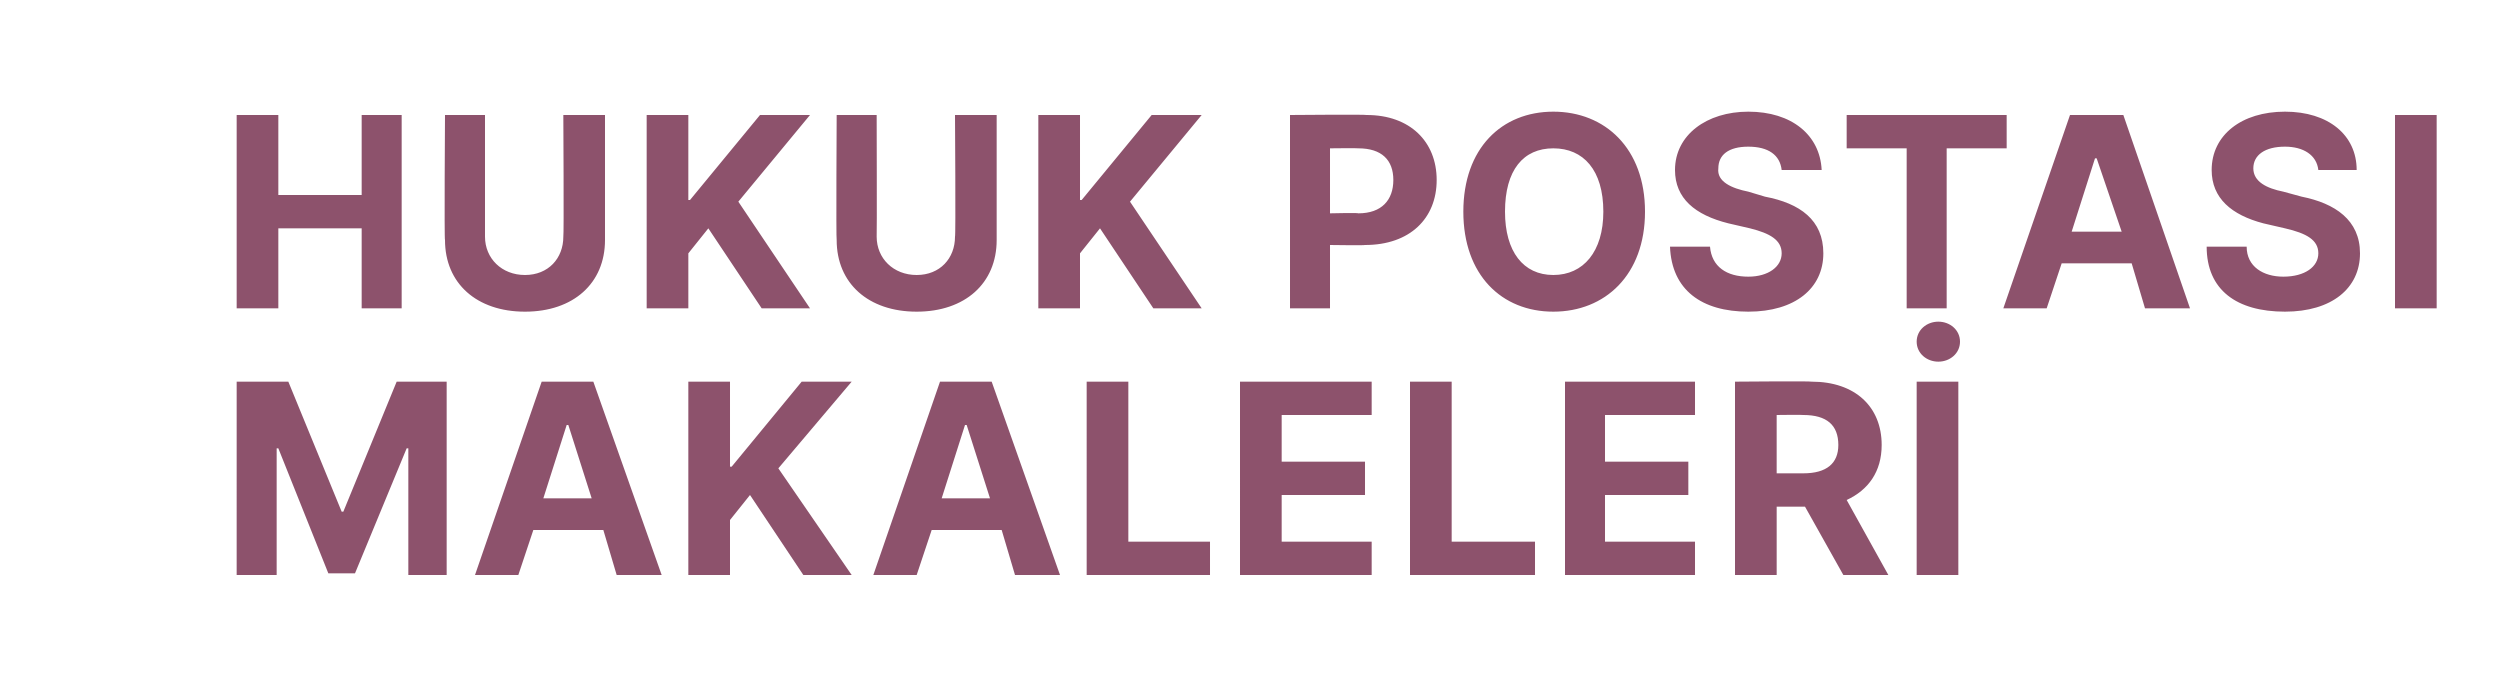
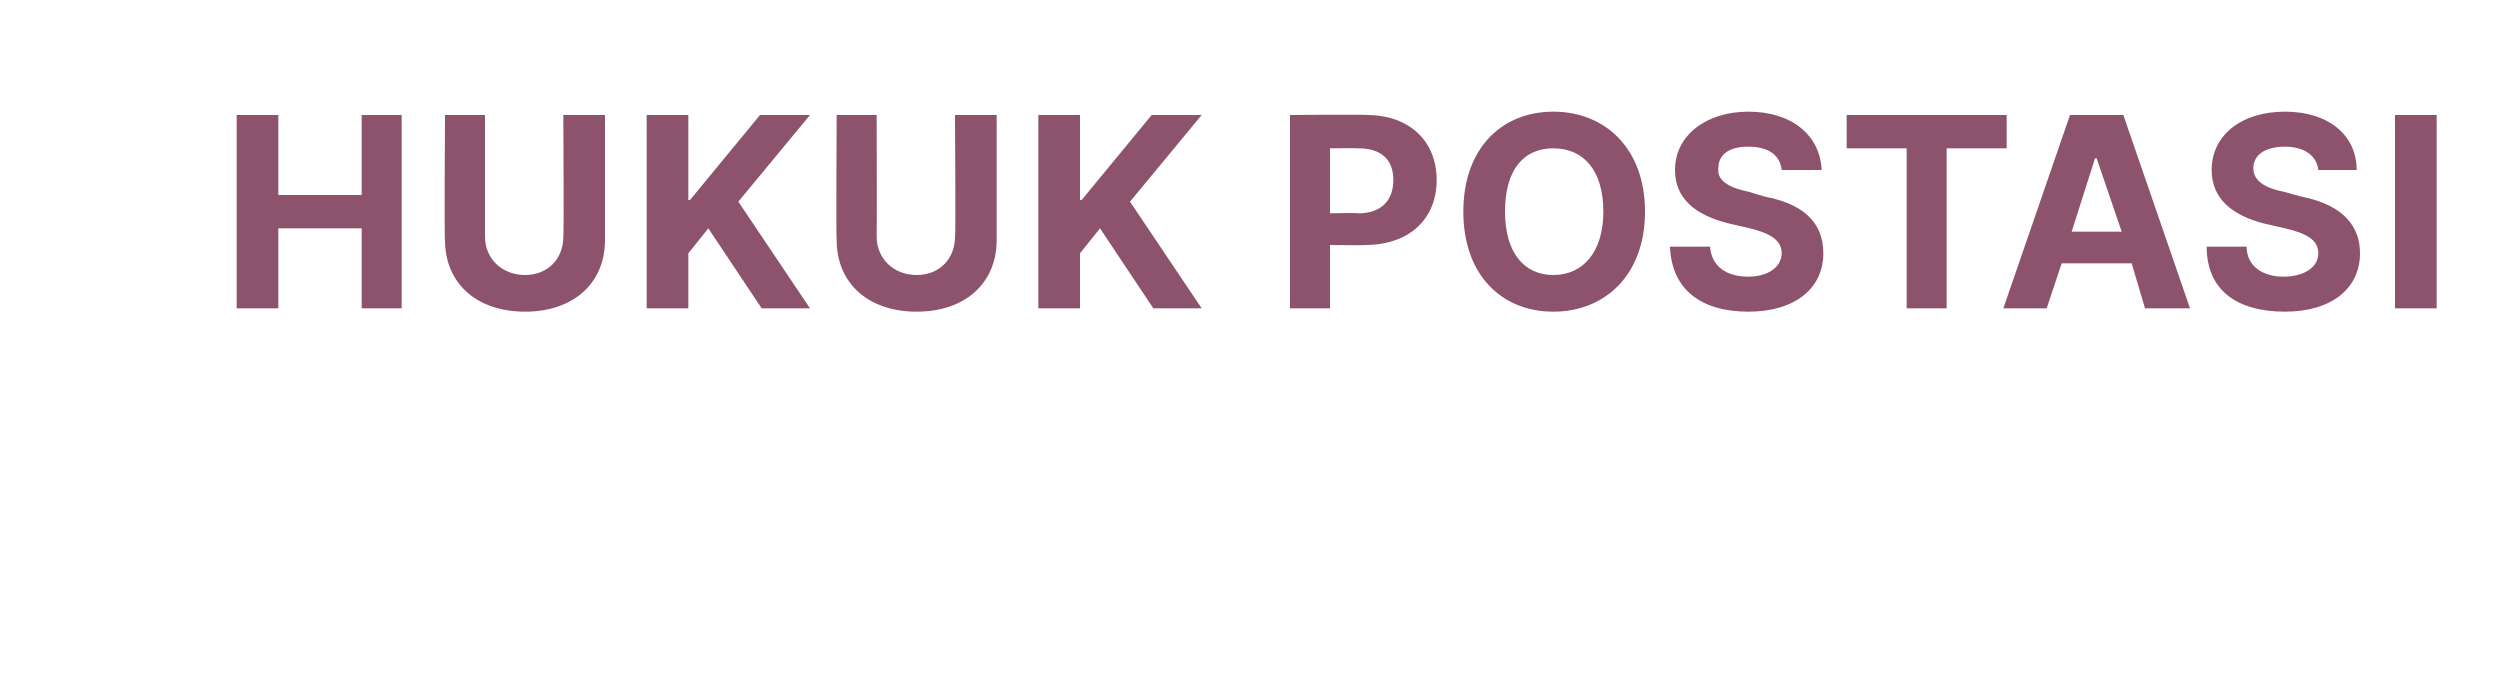
<svg xmlns="http://www.w3.org/2000/svg" version="1.1" width="150px" height="41.9px" viewBox="0 -3 150 41.9" style="top:-3px">
  <desc>HUKUK POSTASI MAKALELER</desc>
  <defs />
  <g id="Polygon131868">
-     <path d="m17.3 19.9l3.2 7.8h.1l3.2-7.8h3v11.6h-2.3v-7.6h-.1l-3.1 7.5h-1.6l-3-7.5h-.1v7.6h-2.4V19.9h3.1zm11.2 11.6l4-11.6h3.1l4.1 11.6H37l-.8-2.7H32l-.9 2.7h-2.6zm7-4.6l-1.4-4.4h-.1l-1.4 4.4h2.9zm5.8-7h2.5v5.1h.1l4.2-5.1h3l-4.4 5.2l4.4 6.4h-2.9L45 26.7l-1.2 1.5v3.3h-2.5V19.9zm11.1 11.6l4-11.6h3.1l4.1 11.6h-2.7l-.8-2.7h-4.2l-.9 2.7h-2.6zm7-4.6L58 22.5h-.1l-1.4 4.4h2.9zm5.8-7h2.5v9.6h4.9v2h-7.4V19.9zm9.2 0h7.9v2h-5.4v2.8h5v2h-5v2.8h5.4v2h-7.9V19.9zm10.2 0h2.5v9.6h5v2h-7.5V19.9zm9.3 0h7.8v2h-5.4v2.8h5v2h-5v2.8h5.4v2h-7.8V19.9zm10.2 0s4.58-.04 4.6 0c2.6 0 4.2 1.5 4.2 3.8c0 1.6-.8 2.7-2.1 3.3l2.5 4.5h-2.7l-2.3-4.1h-1.7v4.1h-2.5V19.9zm4.1 5.5c1.4 0 2.1-.6 2.1-1.7c0-1.2-.7-1.8-2.1-1.8c.01-.02-1.6 0-1.6 0v3.5h1.6zm9.3 6.1H115V19.9h2.5v11.6zm-2.5-14c0-.7.6-1.2 1.3-1.2c.7 0 1.3.5 1.3 1.2c0 .7-.6 1.2-1.3 1.2c-.7 0-1.3-.5-1.3-1.2z" stroke="none" fill="#8d526c" />
-   </g>
+     </g>
  <g id="Polygon131867">
    <path d="m14.2 3.9h2.5v4.8h5V3.9h2.4v11.6h-2.4v-4.8h-5v4.8h-2.5V3.9zm22.1 0v7.5c0 2.6-1.9 4.3-4.8 4.3c-2.9 0-4.8-1.7-4.8-4.3c-.05.02 0-7.5 0-7.5h2.4v7.3c0 1.3 1 2.3 2.4 2.3c1.4 0 2.3-1 2.3-2.3c.04.01 0-7.3 0-7.3h2.5zm2.5 0h2.5v5.1h.1l4.2-5.1h3l-4.3 5.2l4.3 6.4h-2.9l-3.2-4.8l-1.2 1.5v3.3h-2.5V3.9zm21 0v7.5c0 2.6-1.9 4.3-4.8 4.3c-2.9 0-4.8-1.7-4.8-4.3c-.04.02 0-7.5 0-7.5h2.4s.02 7.31 0 7.3c0 1.3 1 2.3 2.4 2.3c1.4 0 2.3-1 2.3-2.3c.05.01 0-7.3 0-7.3h2.5zm2.5 0h2.5v5.1h.1l4.2-5.1h3l-4.3 5.2l4.3 6.4h-2.9L66 10.7l-1.2 1.5v3.3h-2.5V3.9zm15.1 0s4.58-.04 4.6 0c2.6 0 4.2 1.6 4.2 3.9c0 2.3-1.6 3.9-4.3 3.9c.02.03-2.1 0-2.1 0v3.8h-2.4V3.9zm4.1 5.9c1.4 0 2.1-.8 2.1-2c0-1.2-.7-1.9-2.1-1.9c.01-.02-1.7 0-1.7 0v3.9s1.72-.04 1.7 0zm11.7 5.9c-3.1 0-5.4-2.2-5.4-6c0-3.8 2.3-6 5.4-6c3.1 0 5.5 2.2 5.5 6c0 3.8-2.4 6-5.5 6zm0-9.8c-1.8 0-2.9 1.3-2.9 3.8c0 2.4 1.1 3.8 2.9 3.8c1.8 0 3-1.4 3-3.8c0-2.5-1.2-3.8-3-3.8zm11.7-.1c-1.2 0-1.8.5-1.8 1.3c-.1.8.8 1.2 1.8 1.4l1 .3c2.1.4 3.5 1.4 3.5 3.4c0 2.1-1.7 3.5-4.5 3.5c-2.8 0-4.6-1.3-4.7-3.9h2.4c.1 1.2 1 1.8 2.3 1.8c1.2 0 2-.6 2-1.4c0-.8-.7-1.2-1.9-1.5l-1.3-.3c-2-.5-3.2-1.5-3.2-3.2c0-2.1 1.9-3.5 4.4-3.5c2.6 0 4.3 1.4 4.4 3.5h-2.4c-.1-.9-.8-1.4-2-1.4zm5.9-1.9h9.6v2h-3.6v9.6h-2.4V5.9h-3.6v-2zm9.4 11.6l4-11.6h3.2l4 11.6h-2.7l-.8-2.7h-4.2l-.9 2.7h-2.6zm7.1-4.6l-1.5-4.4h-.1l-1.4 4.4h3zm9.8-5.1c-1.2 0-1.9.5-1.9 1.3c0 .8.8 1.2 1.8 1.4l1.1.3c2 .4 3.5 1.4 3.5 3.4c0 2.1-1.7 3.5-4.5 3.5c-2.9 0-4.7-1.3-4.7-3.9h2.4c0 1.2 1 1.8 2.2 1.8c1.3 0 2.1-.6 2.1-1.4c0-.8-.7-1.2-2-1.5l-1.3-.3c-1.9-.5-3.1-1.5-3.1-3.2c0-2.1 1.8-3.5 4.4-3.5c2.6 0 4.3 1.4 4.3 3.5h-2.3c-.1-.9-.9-1.4-2-1.4zm9.1 9.7h-2.5V3.9h2.5v11.6z" stroke="none" fill="#8d526c" />
  </g>
</svg>